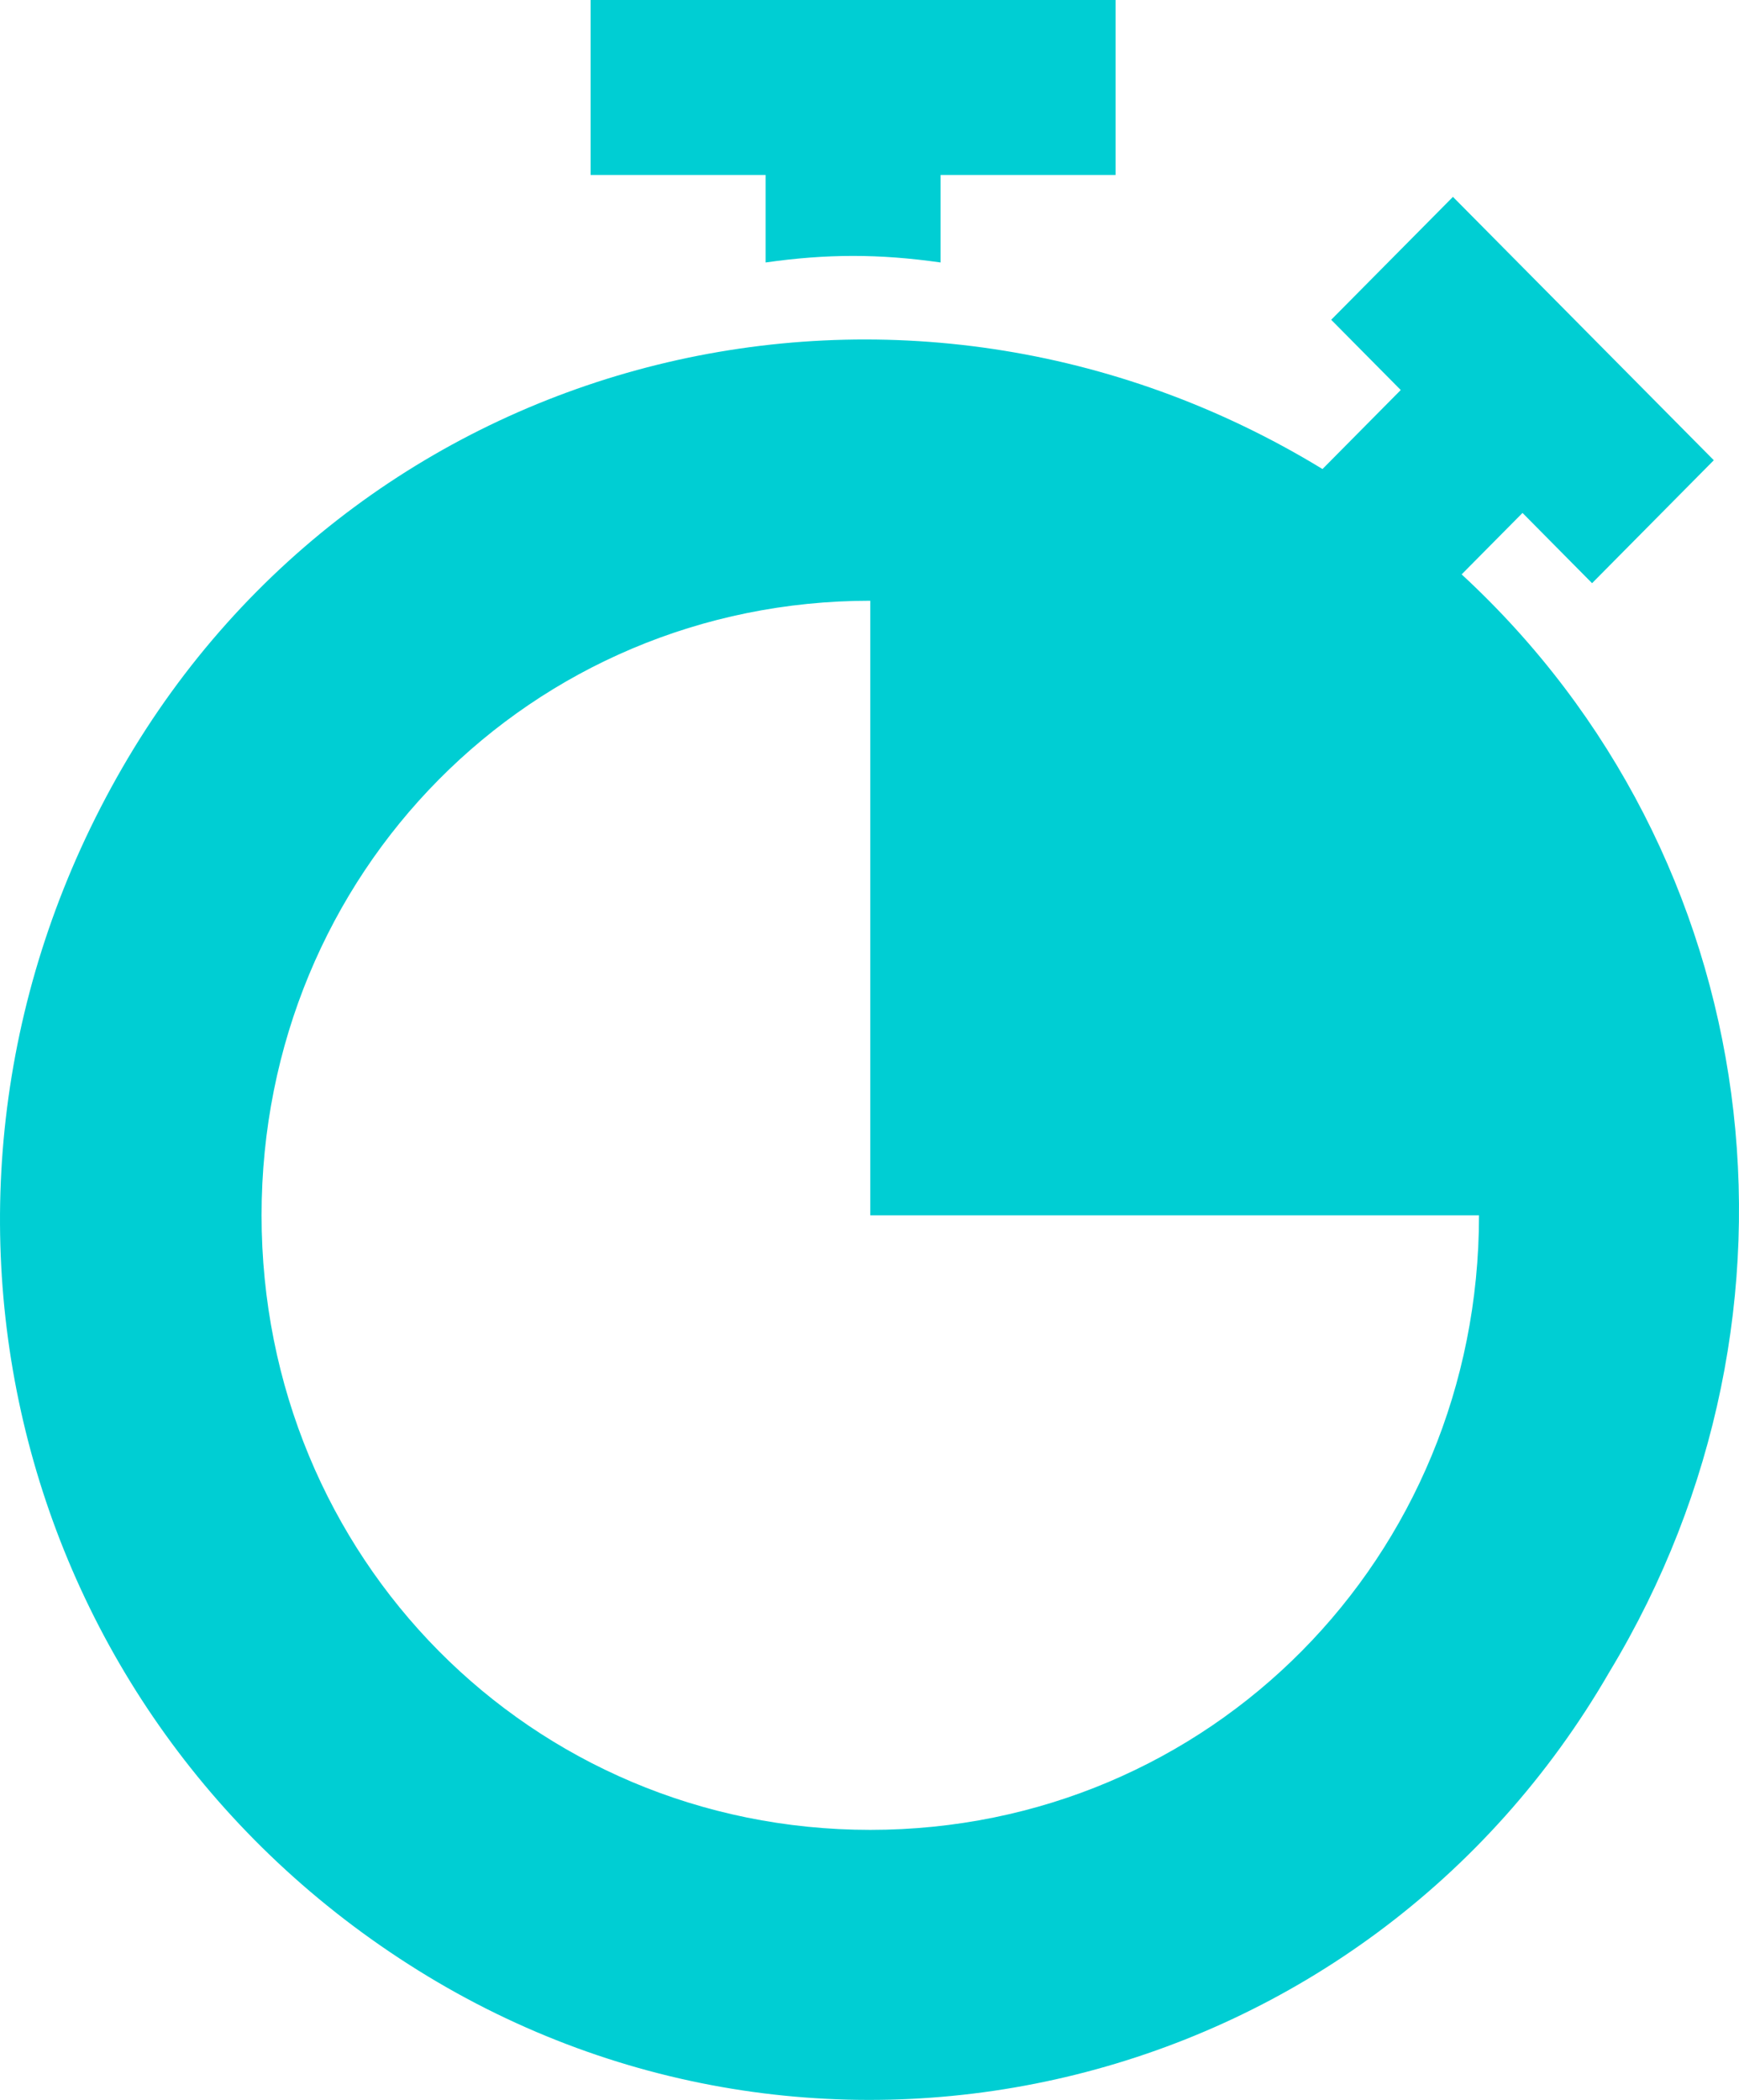
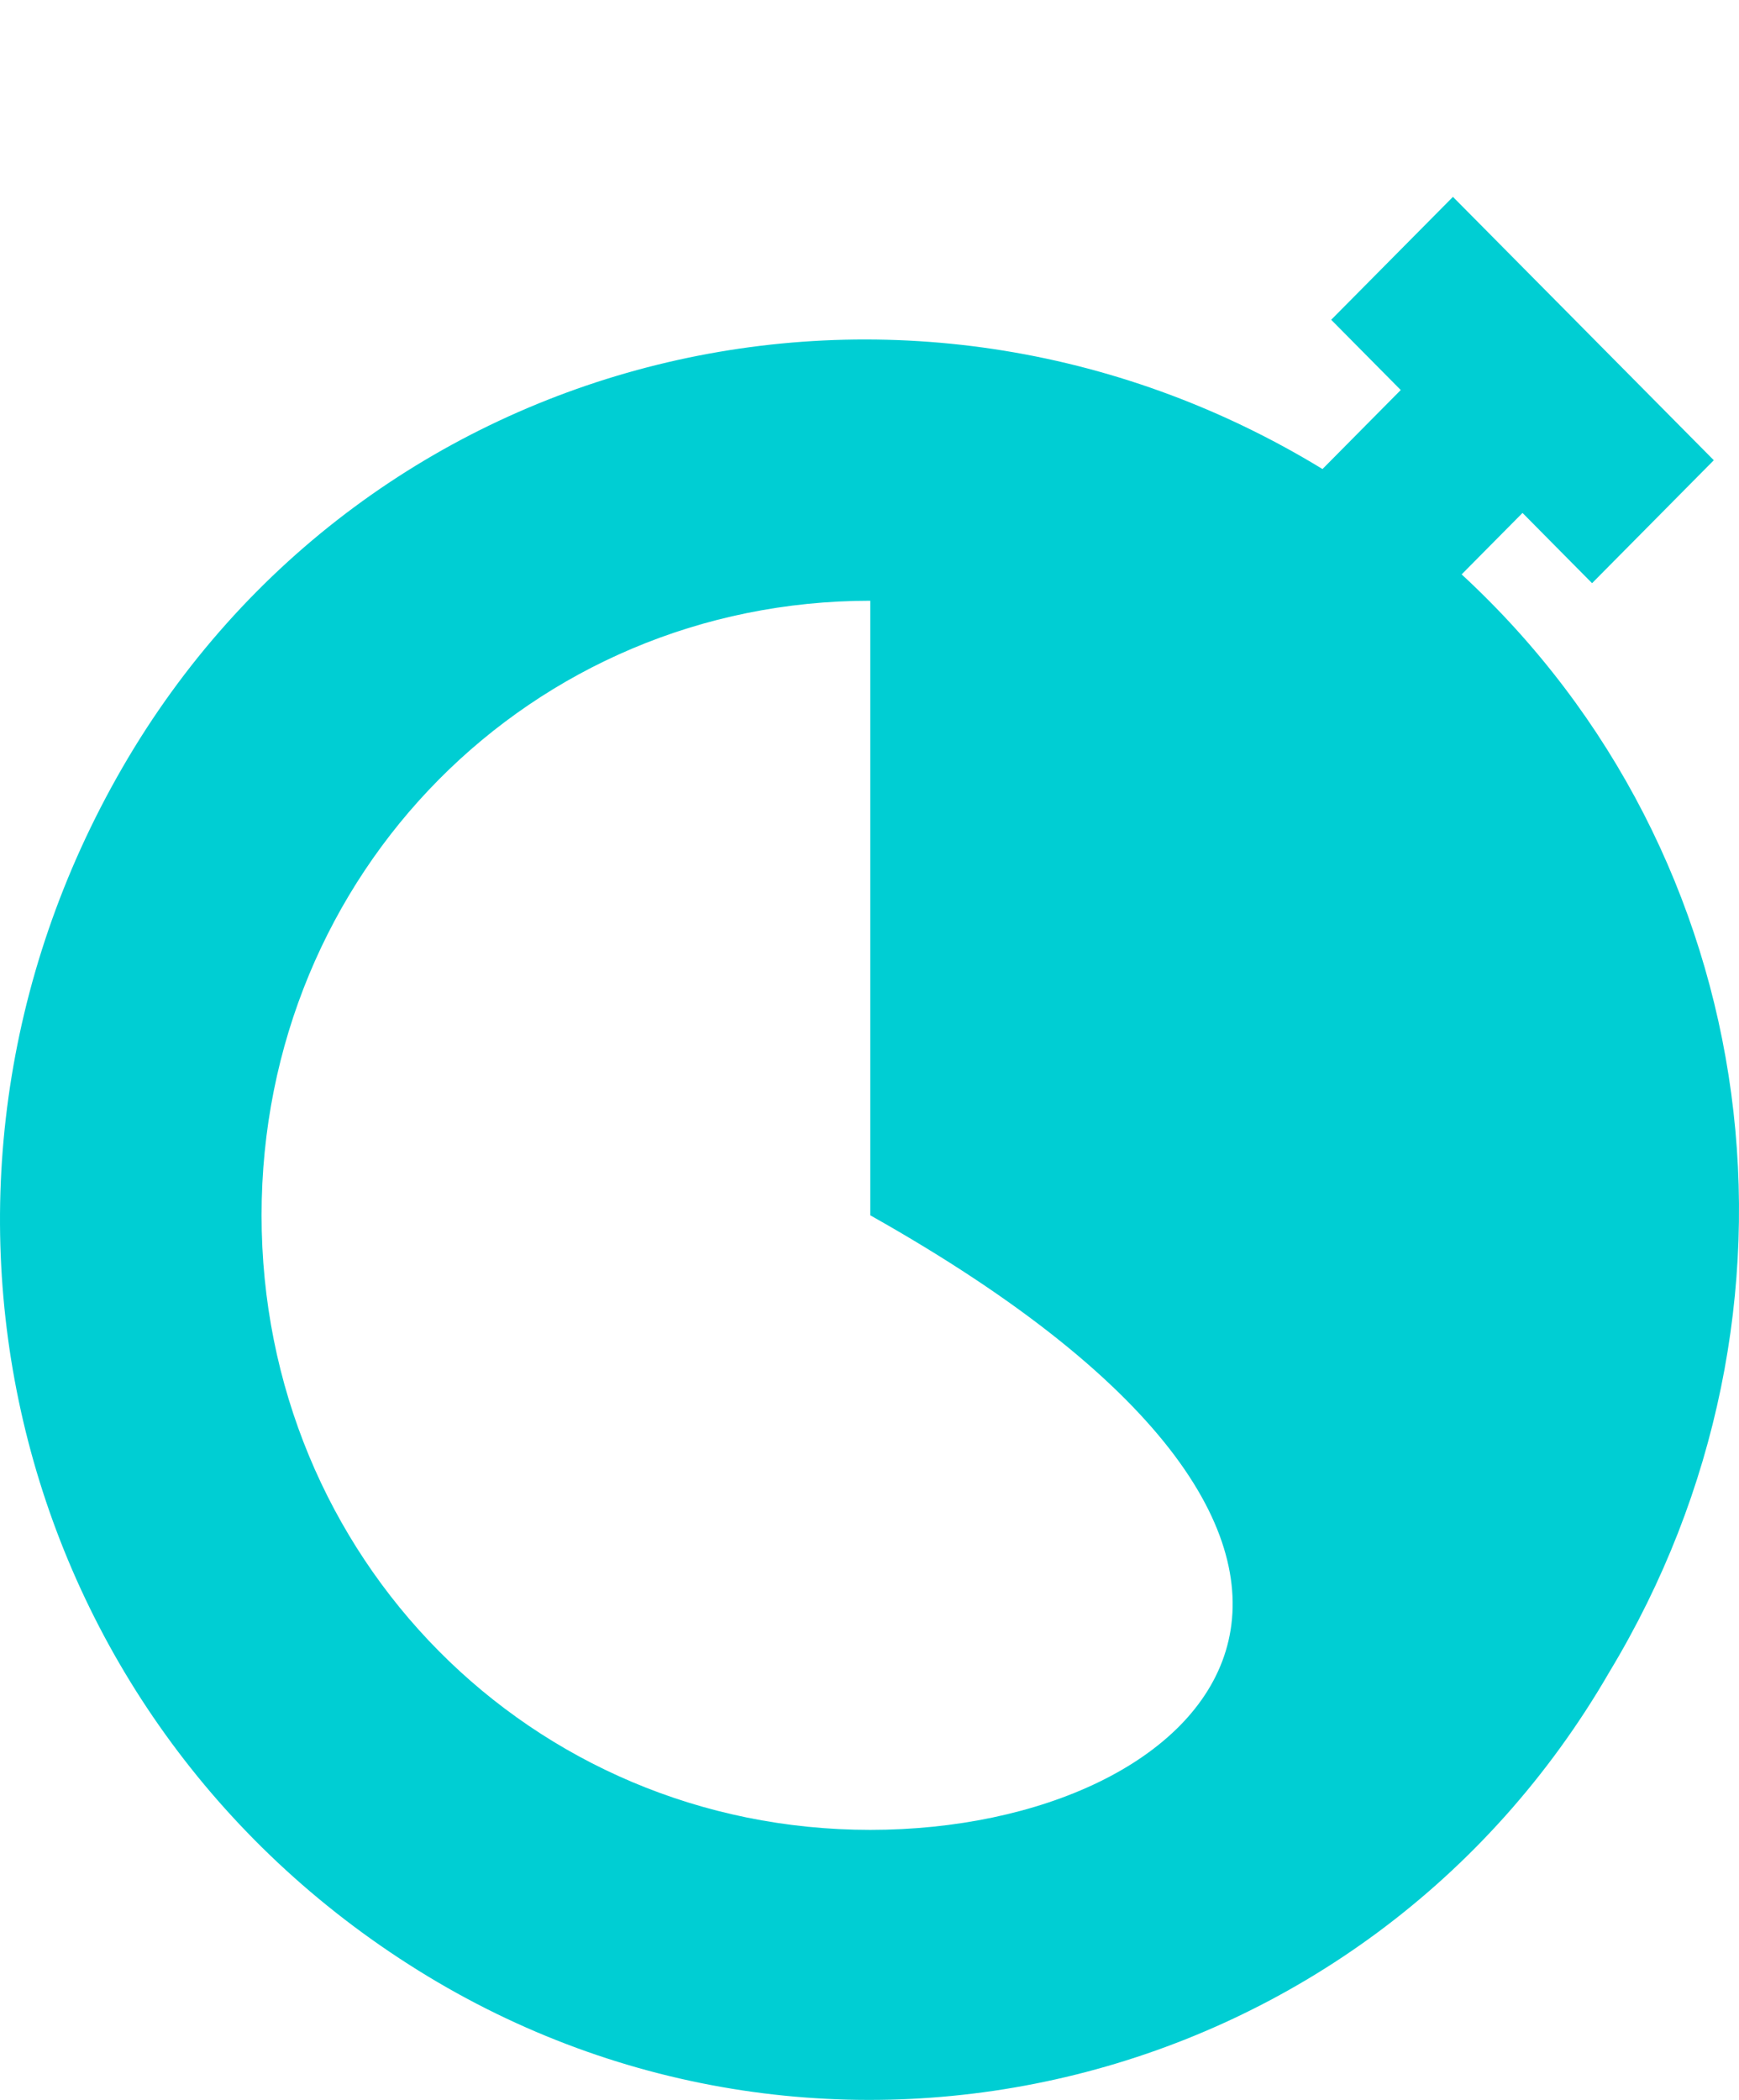
<svg xmlns="http://www.w3.org/2000/svg" width="53px" height="64px" viewBox="0 0 53 64">
  <title>stopwatch</title>
  <desc>Created with Sketch.</desc>
  <g id="Page-1" stroke="none" stroke-width="1" fill="none" fill-rule="evenodd">
    <g id="site-vinto" transform="translate(-961, -2226)" fill="#00CED3" fill-rule="nonzero">
      <g id="stopwatch" transform="translate(961, 2226)">
-         <path d="M18,0 L18,5.333 L23.333,5.333 L23.333,8 C25.2,7.733 26.8,7.733 28.667,8 L28.667,5.333 L34,5.333 L34,0 L18,0 Z" id="Path" />
-         <path d="M44.547,17.506 L46.402,15.633 L48.522,17.774 L52.232,14.027 L44.282,6 L40.571,9.746 L42.691,11.887 L40.306,14.295 C27.585,6.535 11.152,10.549 3.732,23.393 C-3.689,36.237 0.286,52.292 12.743,60.052 C25.199,67.812 41.631,63.798 49.052,50.954 C55.678,39.983 53.823,26.069 44.547,17.506 Z M26.524,55.77 C16.188,55.77 7.972,47.475 7.972,37.04 C7.972,26.604 16.188,18.309 26.524,18.309 L26.524,37.04 L45.076,37.04 C45.076,47.475 36.861,55.77 26.524,55.77 Z" id="Shape" />
+         <path d="M44.547,17.506 L46.402,15.633 L48.522,17.774 L52.232,14.027 L44.282,6 L40.571,9.746 L42.691,11.887 L40.306,14.295 C27.585,6.535 11.152,10.549 3.732,23.393 C-3.689,36.237 0.286,52.292 12.743,60.052 C25.199,67.812 41.631,63.798 49.052,50.954 C55.678,39.983 53.823,26.069 44.547,17.506 Z M26.524,55.77 C16.188,55.77 7.972,47.475 7.972,37.04 C7.972,26.604 16.188,18.309 26.524,18.309 L26.524,37.04 C45.076,47.475 36.861,55.77 26.524,55.77 Z" id="Shape" />
      </g>
    </g>
  </g>
</svg>